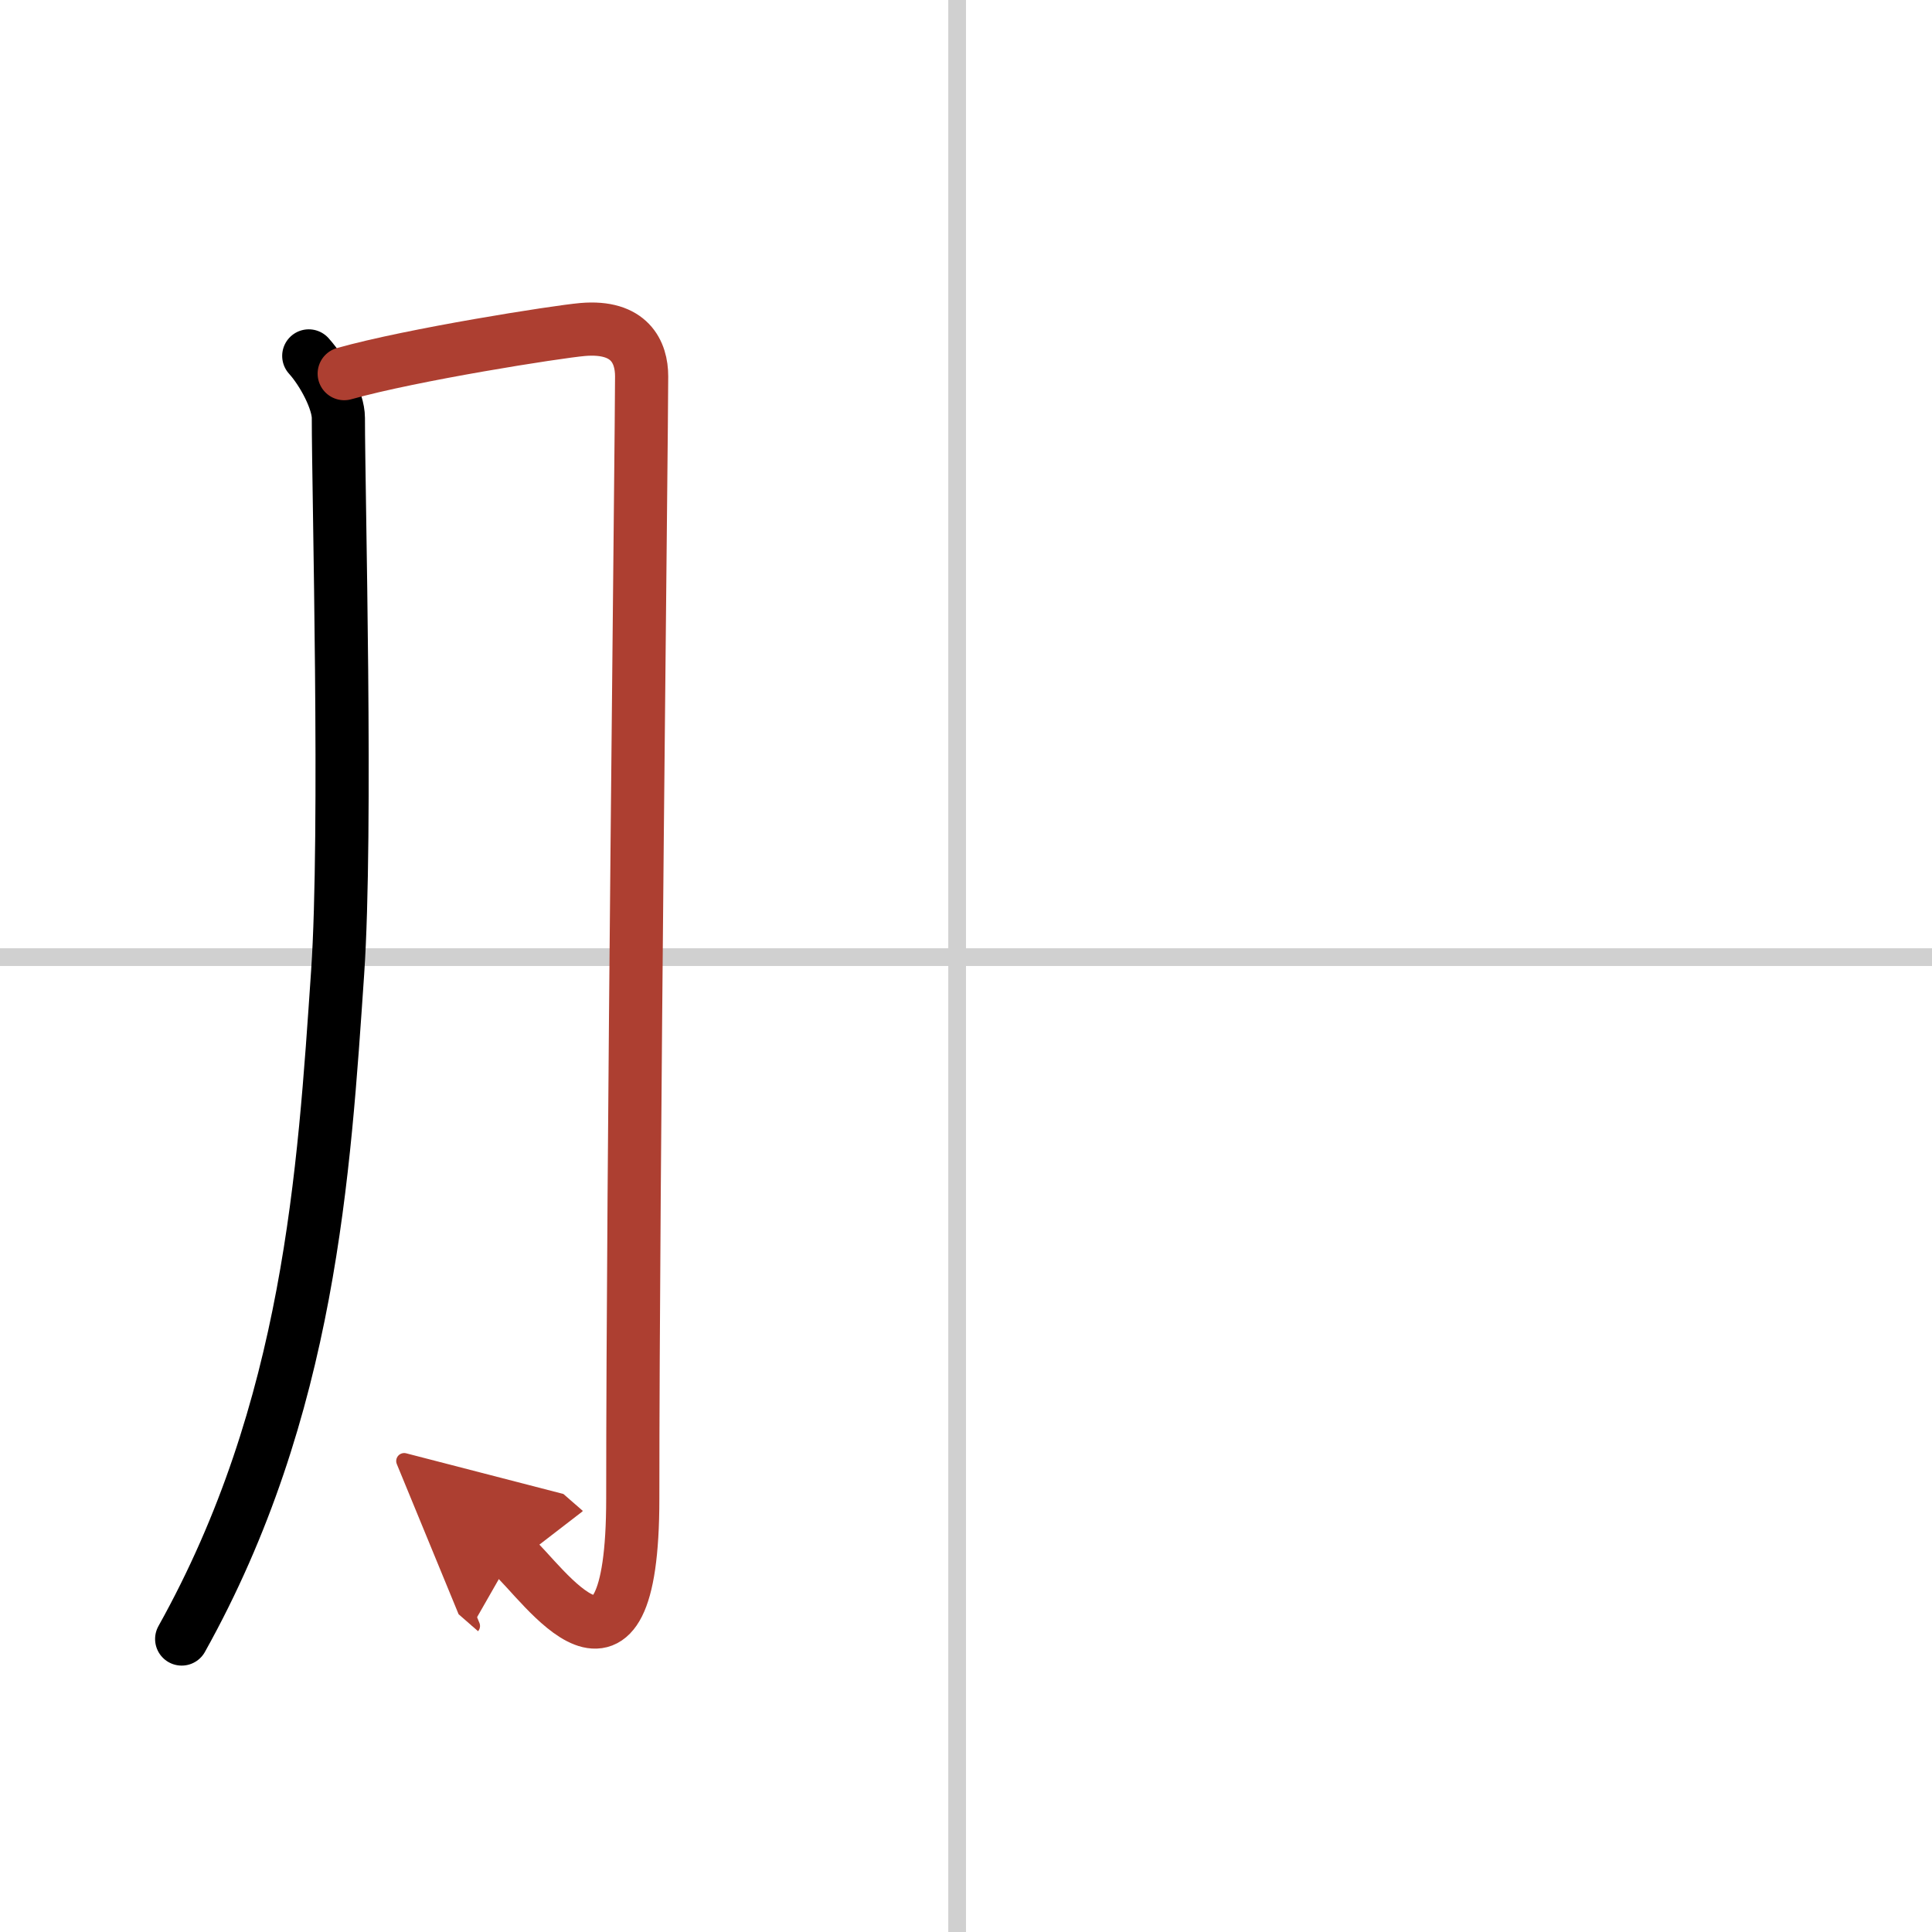
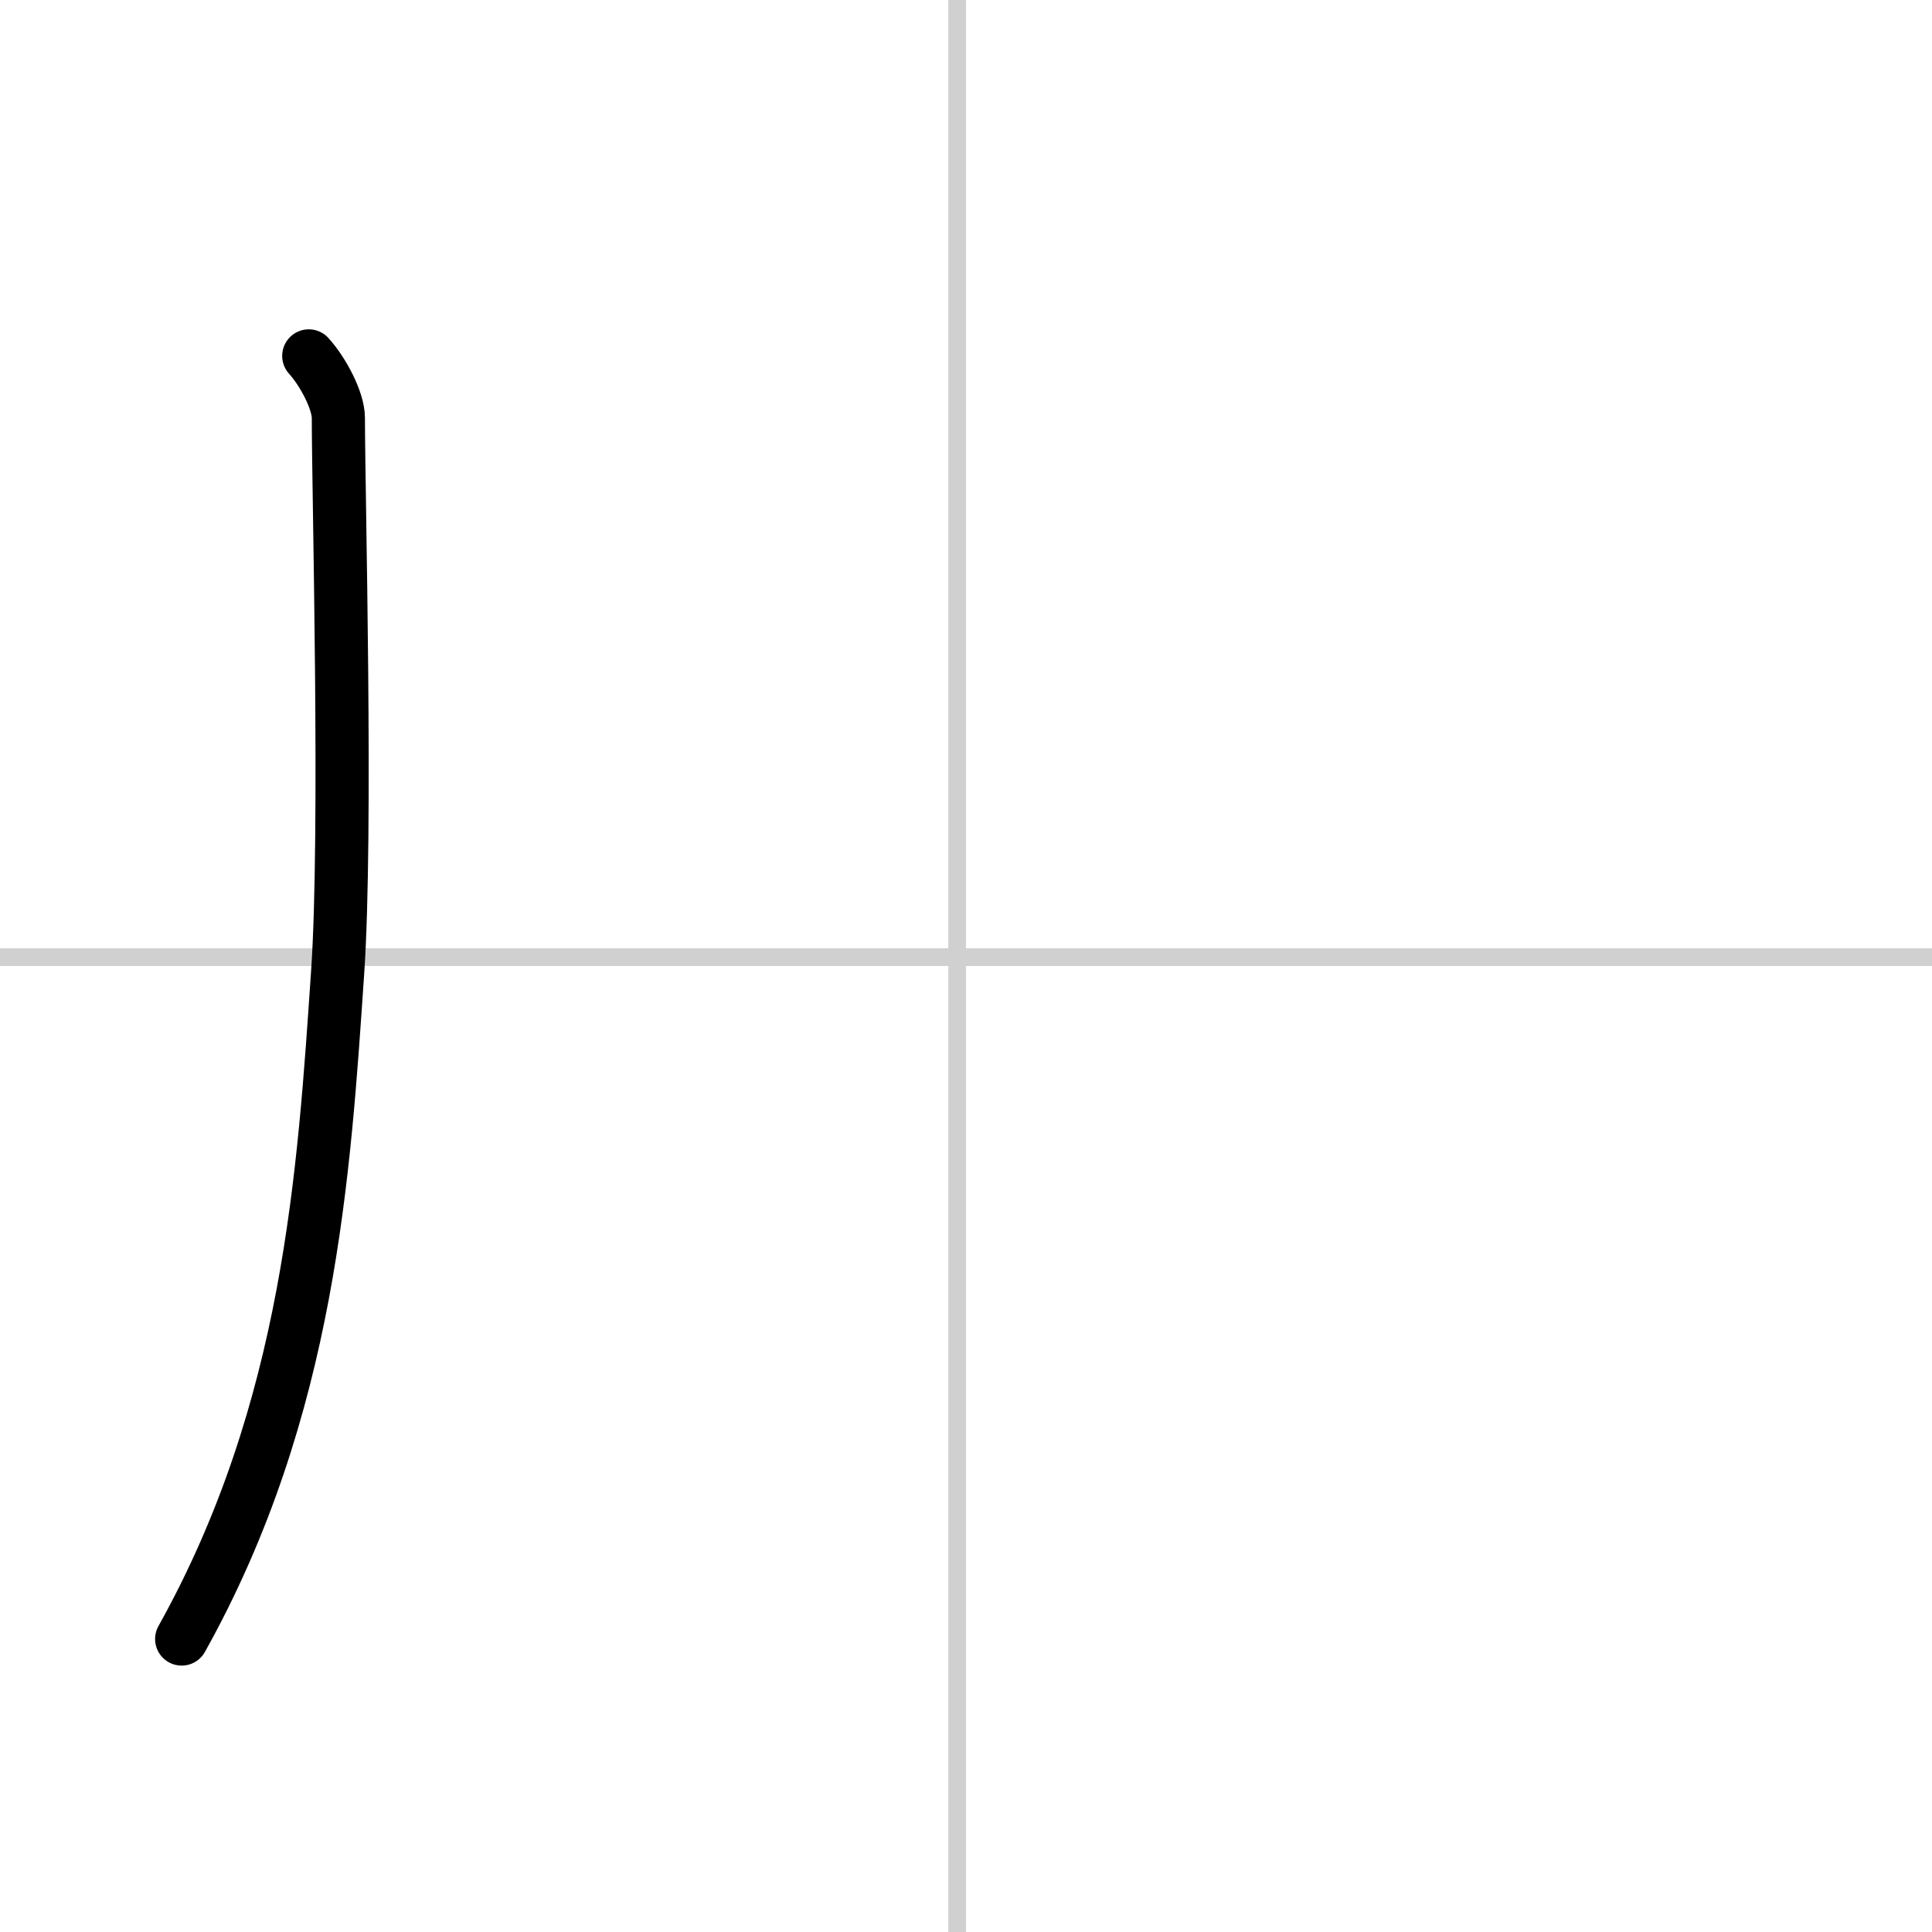
<svg xmlns="http://www.w3.org/2000/svg" width="400" height="400" viewBox="0 0 109 109">
  <defs>
    <marker id="a" markerWidth="4" orient="auto" refX="1" refY="5" viewBox="0 0 10 10">
-       <polyline points="0 0 10 5 0 10 1 5" fill="#ad3f31" stroke="#ad3f31" />
-     </marker>
+       </marker>
  </defs>
  <g fill="none" stroke="#000" stroke-linecap="round" stroke-linejoin="round" stroke-width="3">
-     <rect width="100%" height="100%" fill="#fff" stroke="#fff" />
    <line x1="54" x2="54" y2="109" stroke="#d0d0d0" stroke-width="1" />
    <line x2="109" y1="54" y2="54" stroke="#d0d0d0" stroke-width="1" />
    <path d="m17.42 20.08c0.83 0.92 1.67 2.54 1.67 3.5 0 4.17 0.5 23.35-0.04 31.27-0.77 11.28-1.56 24.65-8.8 37.62" />
-     <path d="m19.42 21.08c3.83-1.08 11.97-2.36 13.45-2.49 2.67-0.23 3.33 1.29 3.33 2.64 0 3.19-0.5 45.19-0.5 63.32 0 12.47-5.08 4.69-6.79 3.2" marker-end="url(#a)" stroke="#ad3f31" />
  </g>
</svg>